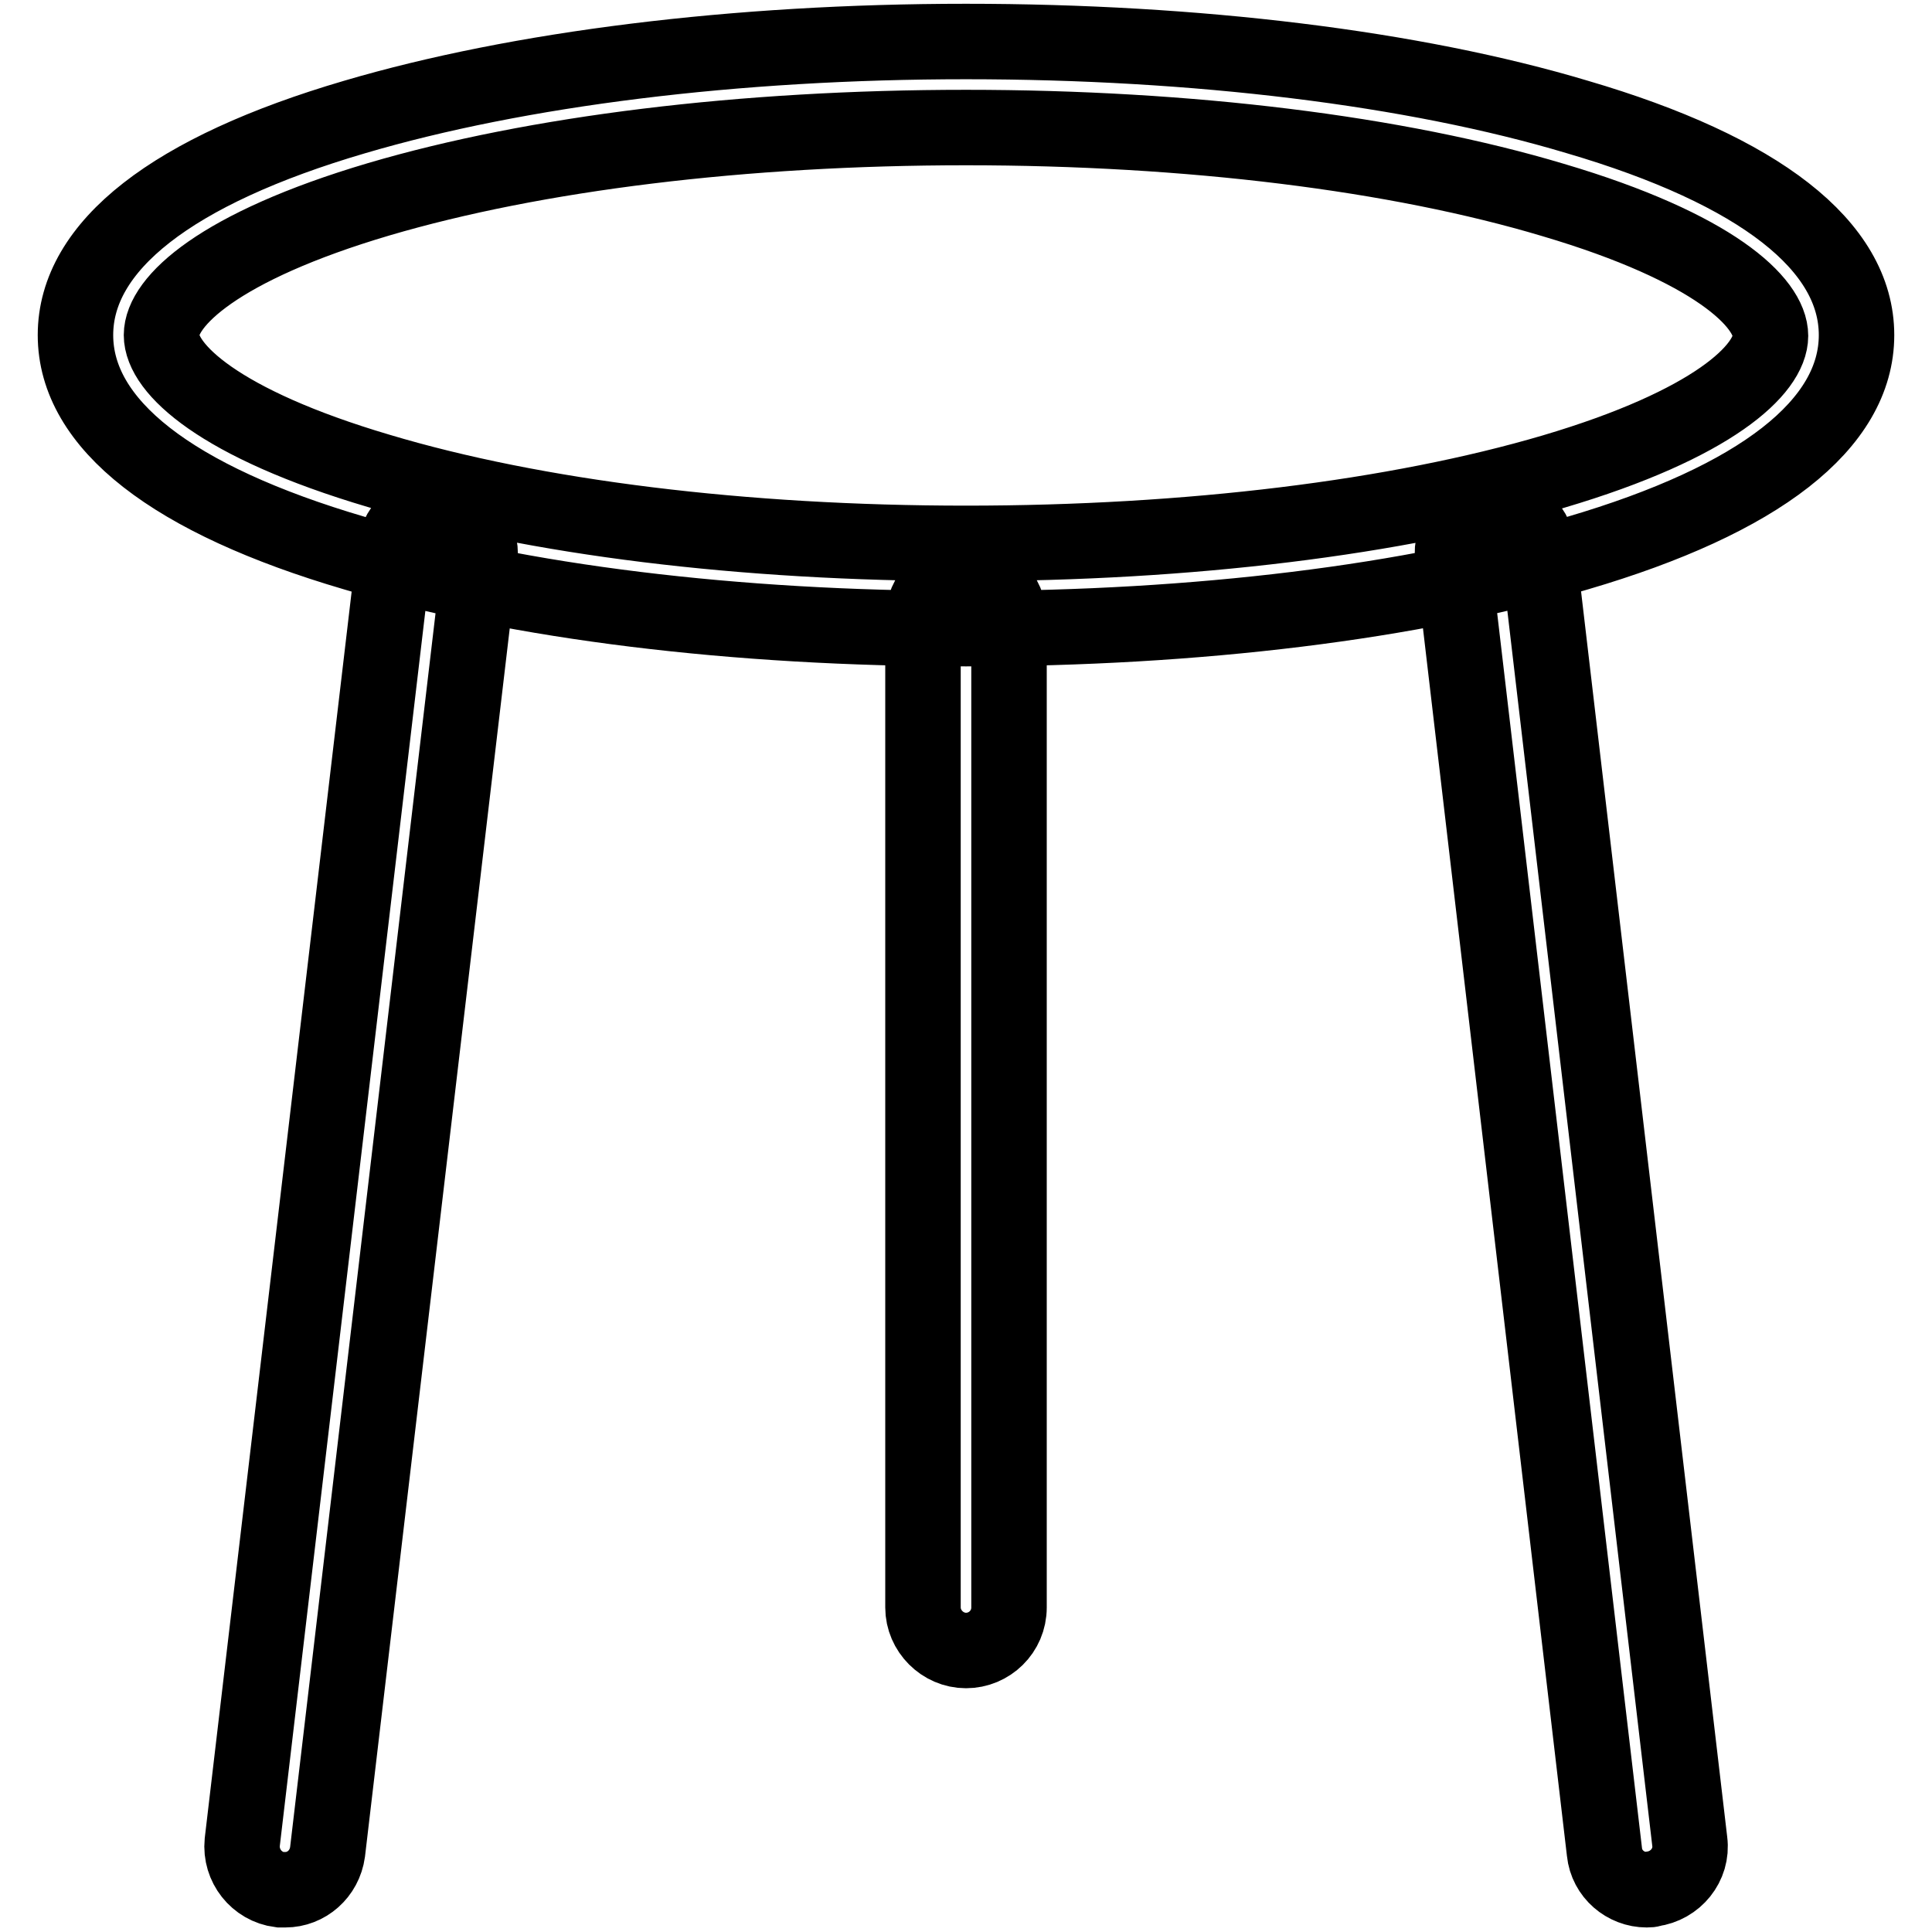
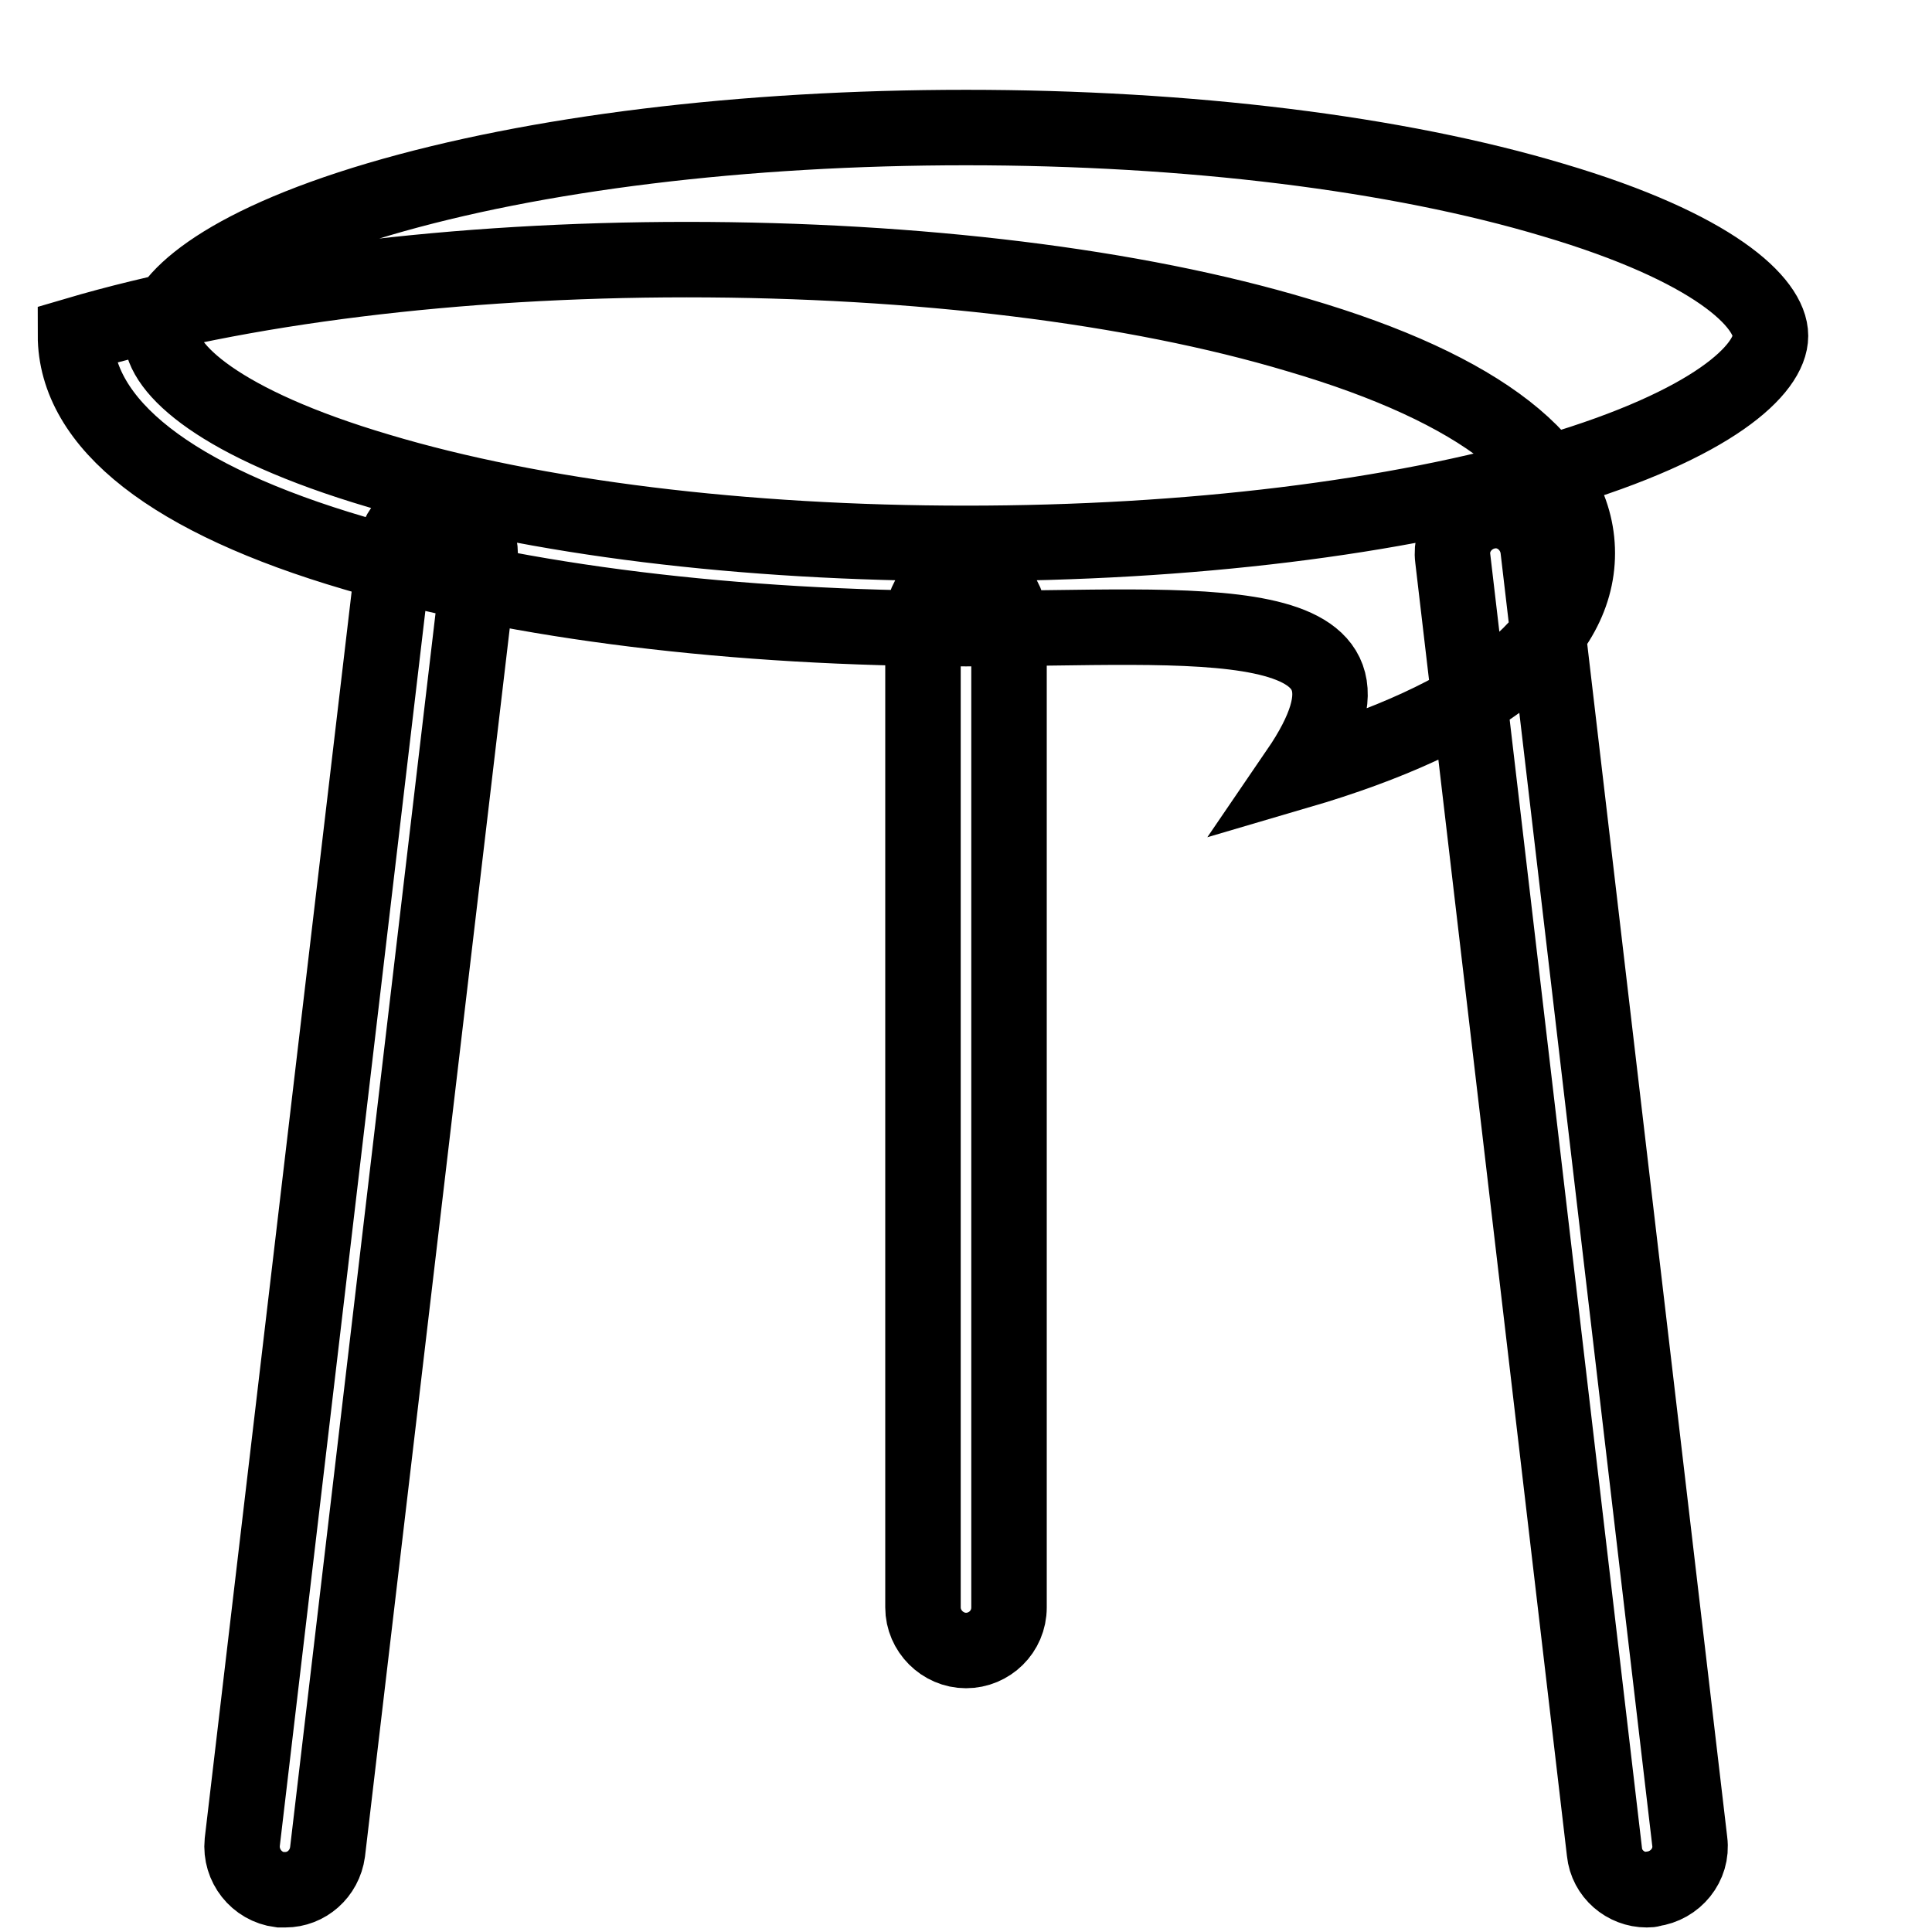
<svg xmlns="http://www.w3.org/2000/svg" version="1.1" x="0px" y="0px" viewBox="0 0 256 256" enable-background="new 0 0 256 256" xml:space="preserve">
  <g>
-     <path stroke-width="10" fill-opacity="0" stroke="#000000" d="M37.8,250.4c-0.2,0-0.5,0-0.7,0c-3.1-0.4-5.3-3.2-5-6.3L52.3,72.7c0.4-3.1,3.2-5.3,6.3-5 c3.1,0.4,5.3,3.2,5,6.3L43.4,245.4C43,248.3,40.6,250.4,37.8,250.4z M218.2,250.4c-2.8,0-5.3-2.1-5.6-5L192.5,74 c-0.4-3.1,1.9-5.9,5-6.3c3.1-0.4,5.9,1.9,6.3,5L223.9,244c0.4,3.1-1.9,5.9-5,6.3C218.7,250.4,218.5,250.4,218.2,250.4z M128,218.7 c-3.1,0-5.7-2.6-5.7-5.7V82c0-3.1,2.6-5.7,5.7-5.7s5.7,2.6,5.7,5.7v131C133.7,216.2,131.1,218.7,128,218.7z M128,83.3 c-30.5,0-59.3-3.5-81-10c-24.2-7.1-37-17.1-37-28.9s12.8-21.8,37-28.9c21.7-6.4,50.5-10,81-10c30.5,0,59.3,3.5,81,10 c24.2,7.1,37,17.1,37,28.9s-12.8,21.8-37,28.9C187.3,79.8,158.5,83.3,128,83.3z M128,16.9c-29.5,0-57.1,3.4-77.8,9.5 c-21.3,6.3-28.8,13.6-28.8,18s7.5,11.7,28.8,18C70.9,68.6,98.5,72,128,72c29.5,0,57.1-3.4,77.8-9.5c21.3-6.3,28.8-13.6,28.8-18 s-7.5-11.7-28.8-18C185.1,20.3,157.5,16.9,128,16.9z" />
+     <path stroke-width="10" fill-opacity="0" stroke="#000000" d="M37.8,250.4c-0.2,0-0.5,0-0.7,0c-3.1-0.4-5.3-3.2-5-6.3L52.3,72.7c0.4-3.1,3.2-5.3,6.3-5 c3.1,0.4,5.3,3.2,5,6.3L43.4,245.4C43,248.3,40.6,250.4,37.8,250.4z M218.2,250.4c-2.8,0-5.3-2.1-5.6-5L192.5,74 c-0.4-3.1,1.9-5.9,5-6.3c3.1-0.4,5.9,1.9,6.3,5L223.9,244c0.4,3.1-1.9,5.9-5,6.3C218.7,250.4,218.5,250.4,218.2,250.4z M128,218.7 c-3.1,0-5.7-2.6-5.7-5.7V82c0-3.1,2.6-5.7,5.7-5.7s5.7,2.6,5.7,5.7v131C133.7,216.2,131.1,218.7,128,218.7z M128,83.3 c-30.5,0-59.3-3.5-81-10c-24.2-7.1-37-17.1-37-28.9c21.7-6.4,50.5-10,81-10c30.5,0,59.3,3.5,81,10 c24.2,7.1,37,17.1,37,28.9s-12.8,21.8-37,28.9C187.3,79.8,158.5,83.3,128,83.3z M128,16.9c-29.5,0-57.1,3.4-77.8,9.5 c-21.3,6.3-28.8,13.6-28.8,18s7.5,11.7,28.8,18C70.9,68.6,98.5,72,128,72c29.5,0,57.1-3.4,77.8-9.5c21.3-6.3,28.8-13.6,28.8-18 s-7.5-11.7-28.8-18C185.1,20.3,157.5,16.9,128,16.9z" />
  </g>
</svg>